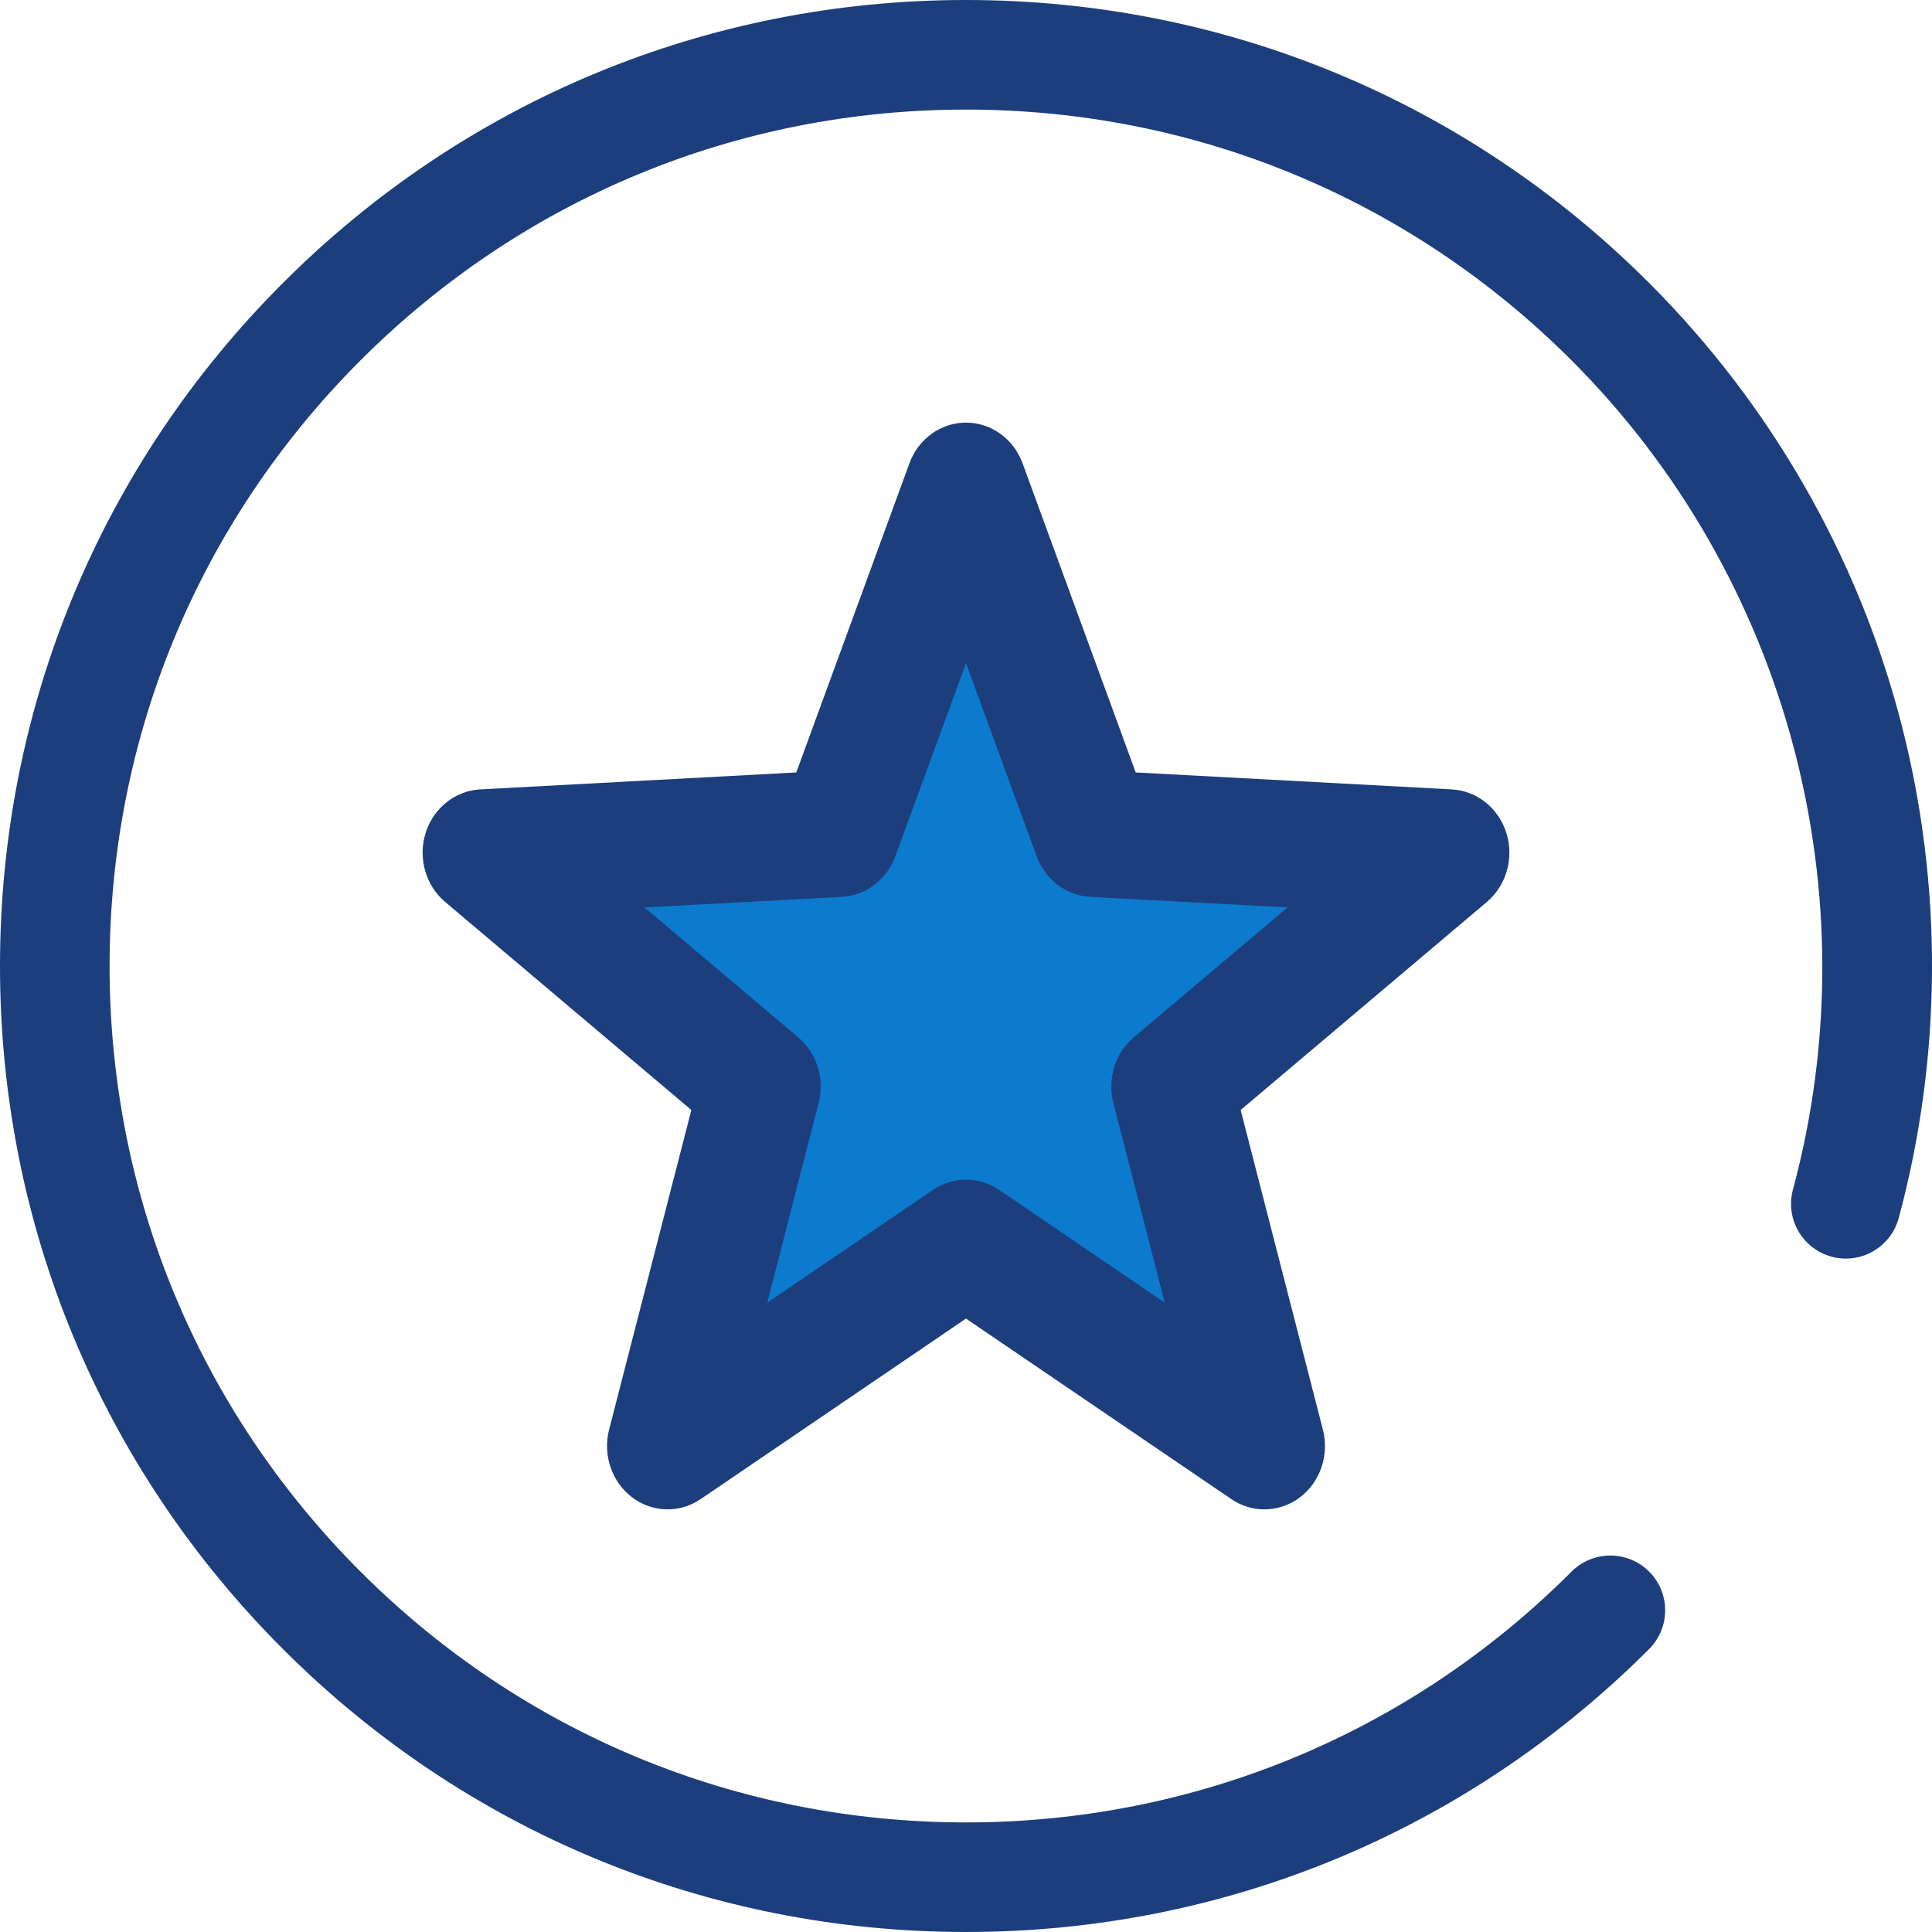
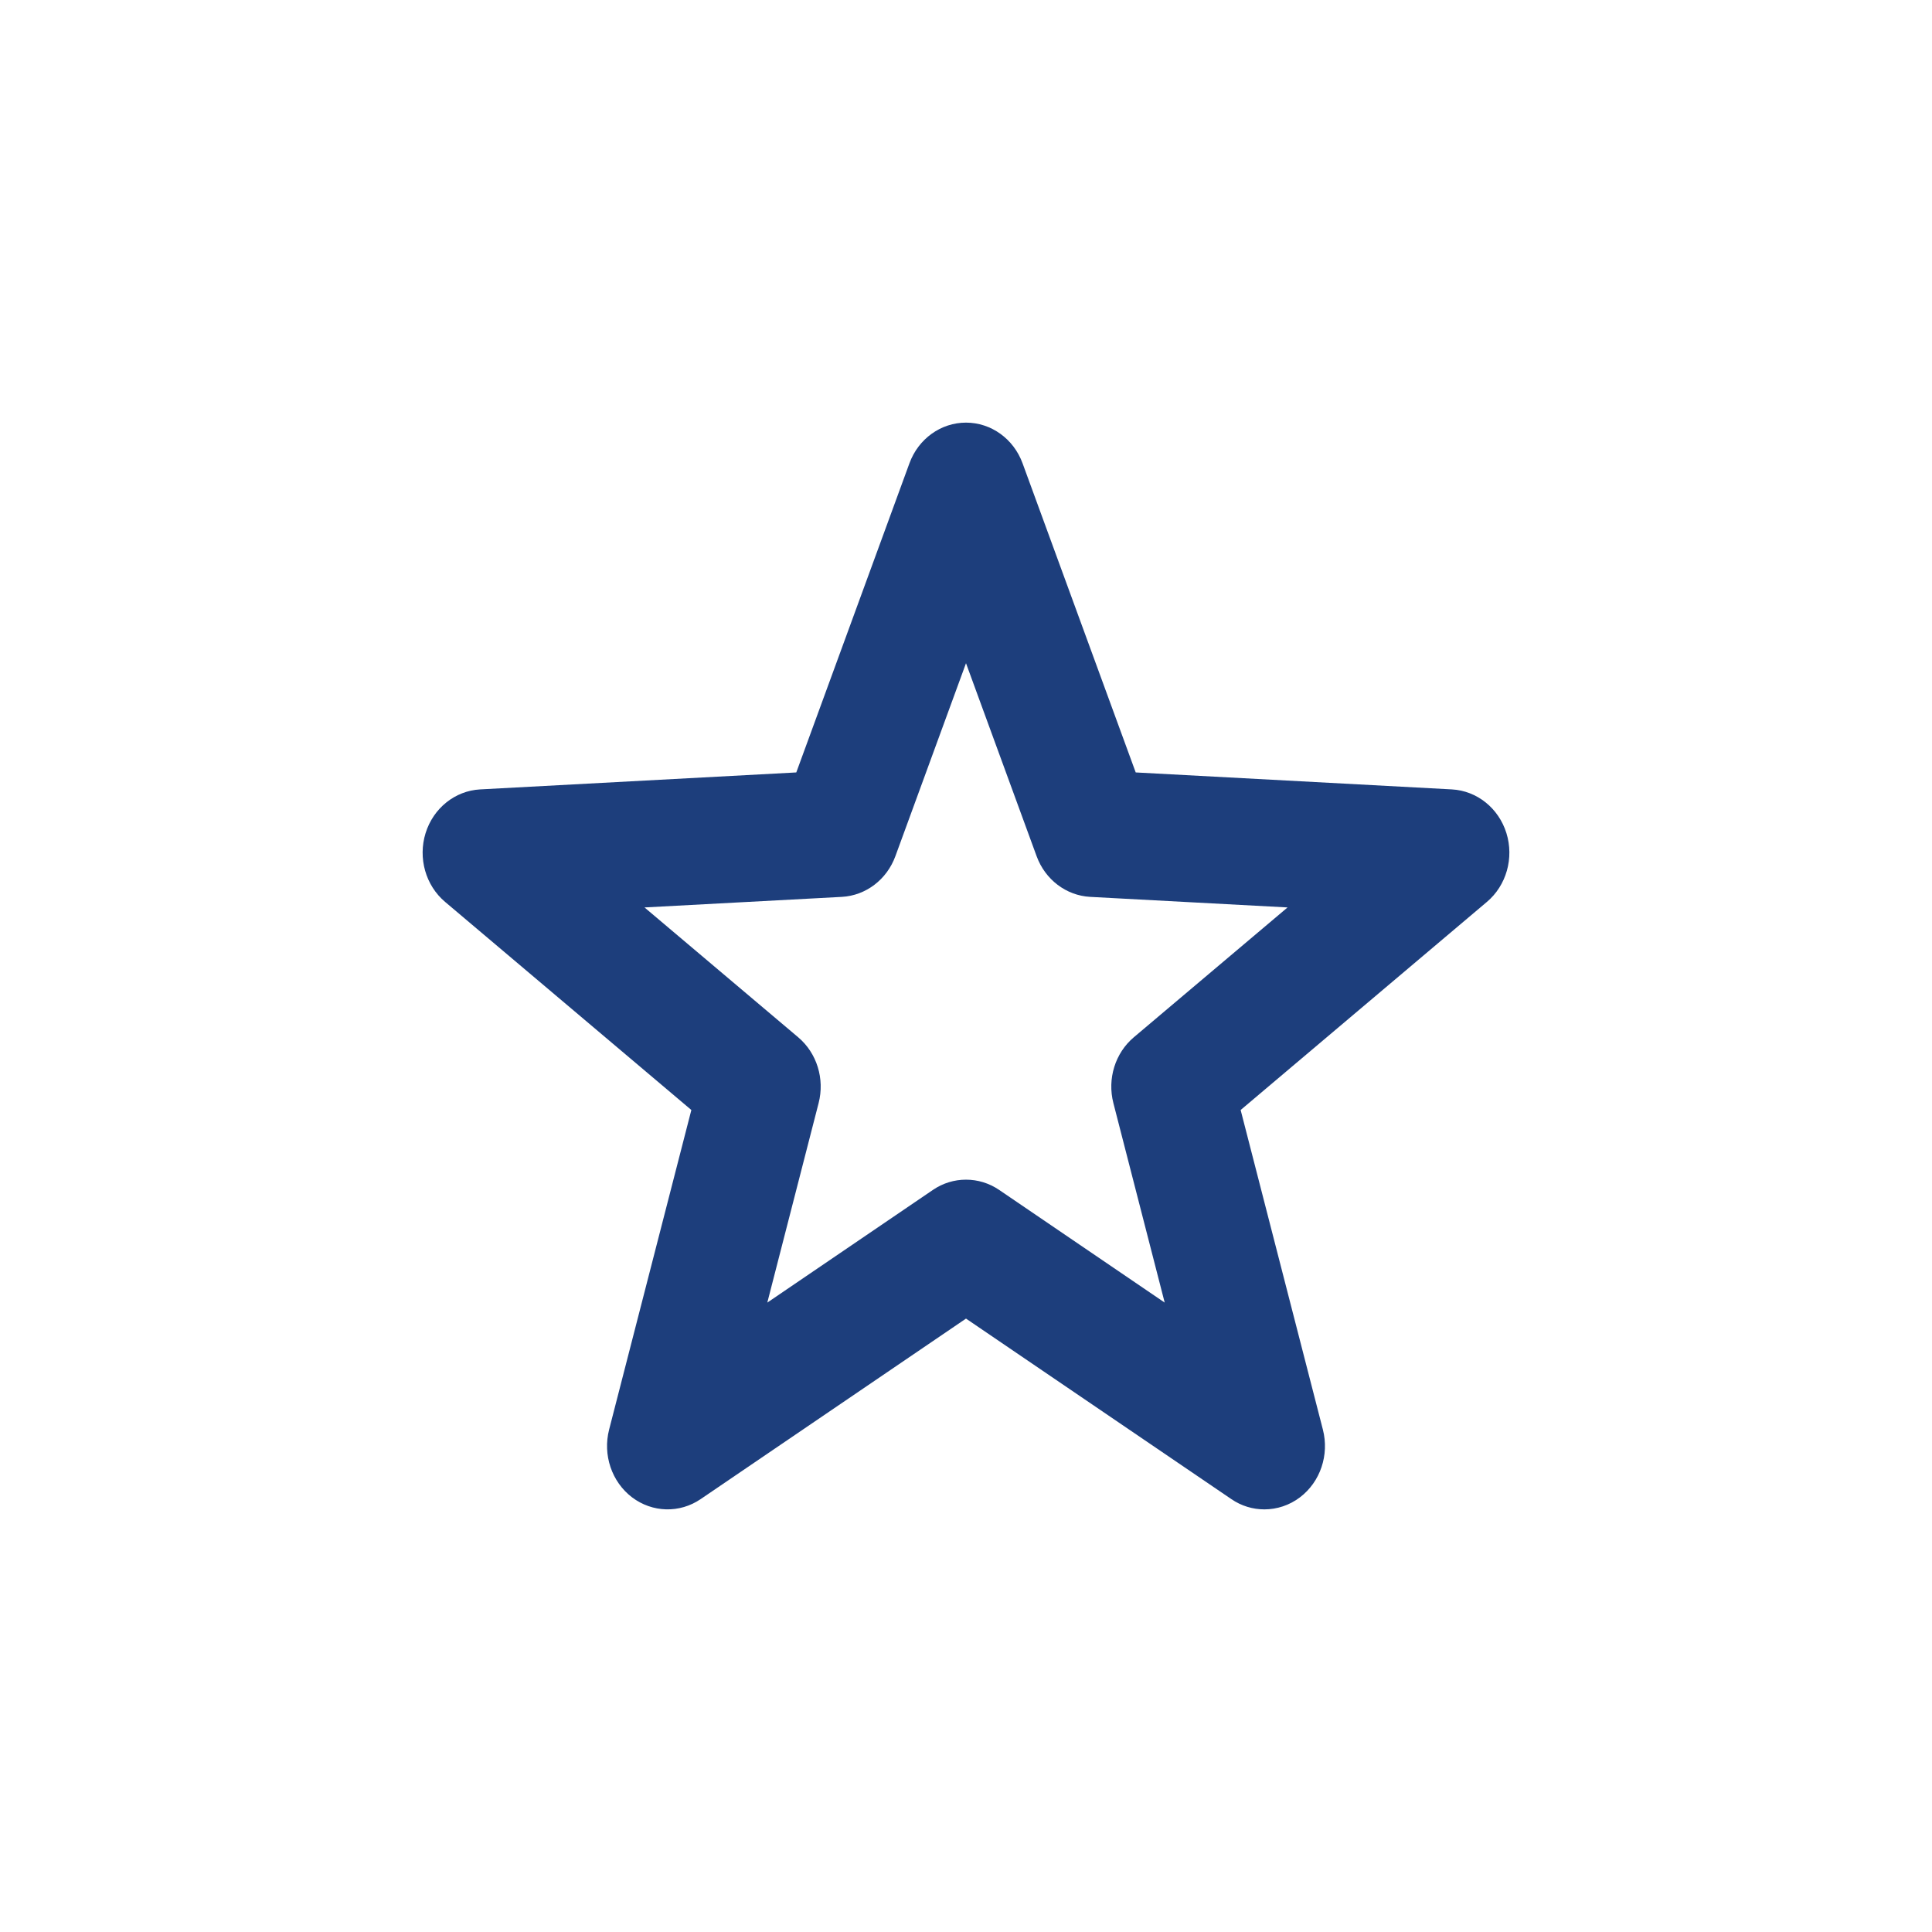
<svg xmlns="http://www.w3.org/2000/svg" width="32" height="32" viewBox="0 0 32 32" fill="none">
  <g clip-path="url(#clip0_909_136)">
-     <path d="M16 8L18.108 13.793L24 14.111L19.412 18.01L20.944 24L16 20.616L11.056 24L12.588 18.01L8 14.111L13.892 13.793L16 8Z" fill="#0C7BCE" />
    <path d="M20.942 25C20.752 25 20.561 24.944 20.395 24.83L16 21.84L11.605 24.83C11.257 25.067 10.805 25.055 10.468 24.8C10.132 24.544 9.981 24.098 10.089 23.678L11.451 18.385L7.373 14.939C7.049 14.666 6.921 14.212 7.049 13.799C7.178 13.385 7.537 13.098 7.952 13.075L13.189 12.794L15.063 7.674C15.211 7.268 15.584 7 16 7C16.416 7 16.789 7.268 16.937 7.674L18.811 12.794L24.048 13.075C24.463 13.098 24.822 13.385 24.951 13.799C25.079 14.212 24.951 14.666 24.627 14.939L20.549 18.385L21.911 23.678C22.019 24.098 21.869 24.544 21.532 24.8C21.357 24.933 21.149 25 20.942 25ZM16 19.539C16.191 19.539 16.381 19.595 16.548 19.708L19.291 21.575L18.441 18.27C18.338 17.869 18.47 17.442 18.779 17.181L21.326 15.03L18.056 14.855C17.66 14.833 17.312 14.57 17.17 14.182L16 10.985L14.83 14.182C14.688 14.569 14.341 14.833 13.944 14.855L10.675 15.03L13.221 17.181C13.53 17.442 13.662 17.869 13.559 18.27L12.709 21.575L15.453 19.708C15.619 19.595 15.809 19.539 16 19.539Z" fill="#1D3E7C" />
-     <path d="M16 32C20.274 32 24.292 30.336 27.314 27.314C27.669 26.959 27.669 26.385 27.314 26.03C26.96 25.676 26.385 25.676 26.031 26.03C23.352 28.71 19.79 30.185 16 30.185C12.211 30.185 8.649 28.71 5.97 26.03C3.291 23.351 1.815 19.789 1.815 16C1.815 12.211 3.291 8.649 5.97 5.97C8.649 3.29 12.211 1.815 16 1.815C19.79 1.815 23.352 3.29 26.031 5.97C29.609 9.548 31.014 14.81 29.697 19.703C29.566 20.186 29.853 20.684 30.337 20.815C30.82 20.945 31.319 20.658 31.449 20.174C32.168 17.505 32.184 14.678 31.495 12C30.785 9.241 29.34 6.712 27.314 4.686C24.292 1.664 20.274 0 16 0C11.727 0 7.709 1.664 4.687 4.686C1.665 7.708 0 11.726 0 16C0 20.274 1.665 24.292 4.687 27.314C7.709 30.336 11.727 32 16 32Z" fill="#1D3E7C" />
  </g>
  <defs>
    <clipPath id="clip0_909_136">
      <rect width="32" height="32" fill="white" />
    </clipPath>
  </defs>
</svg>